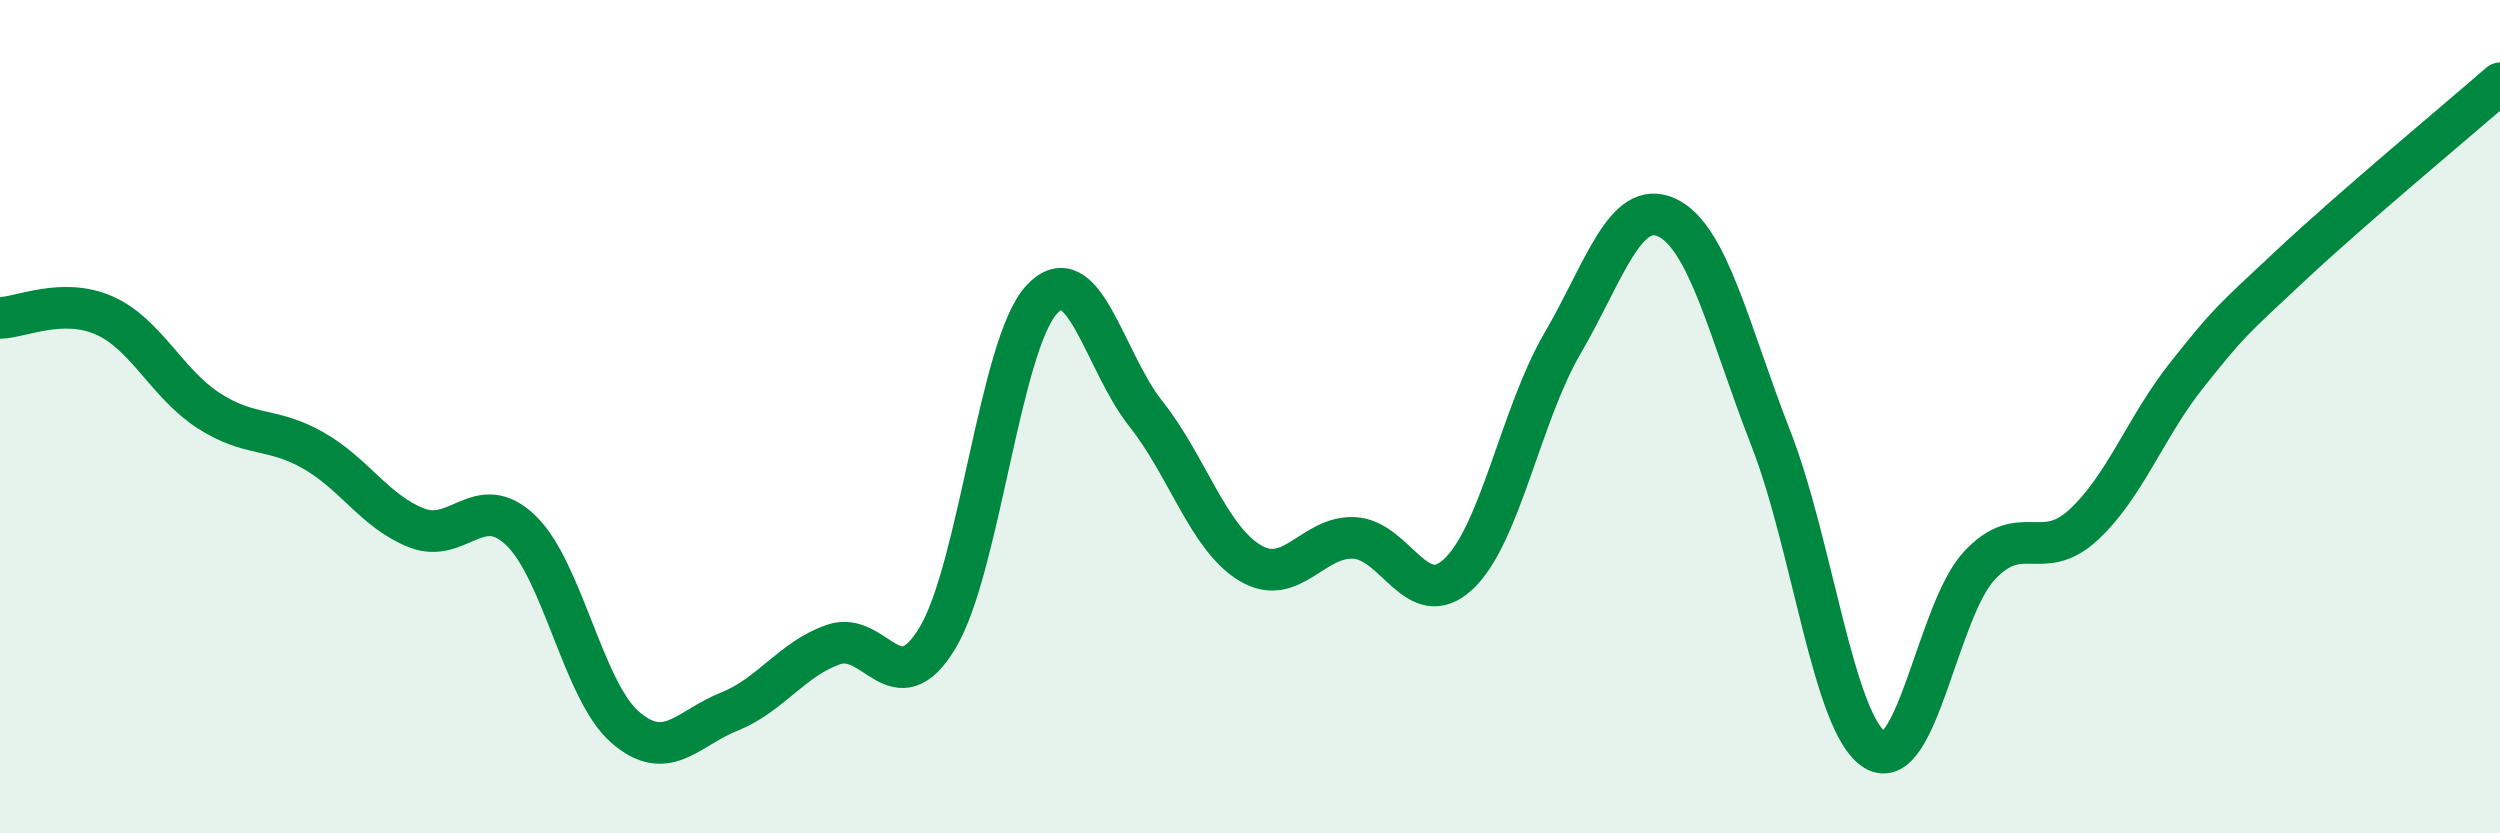
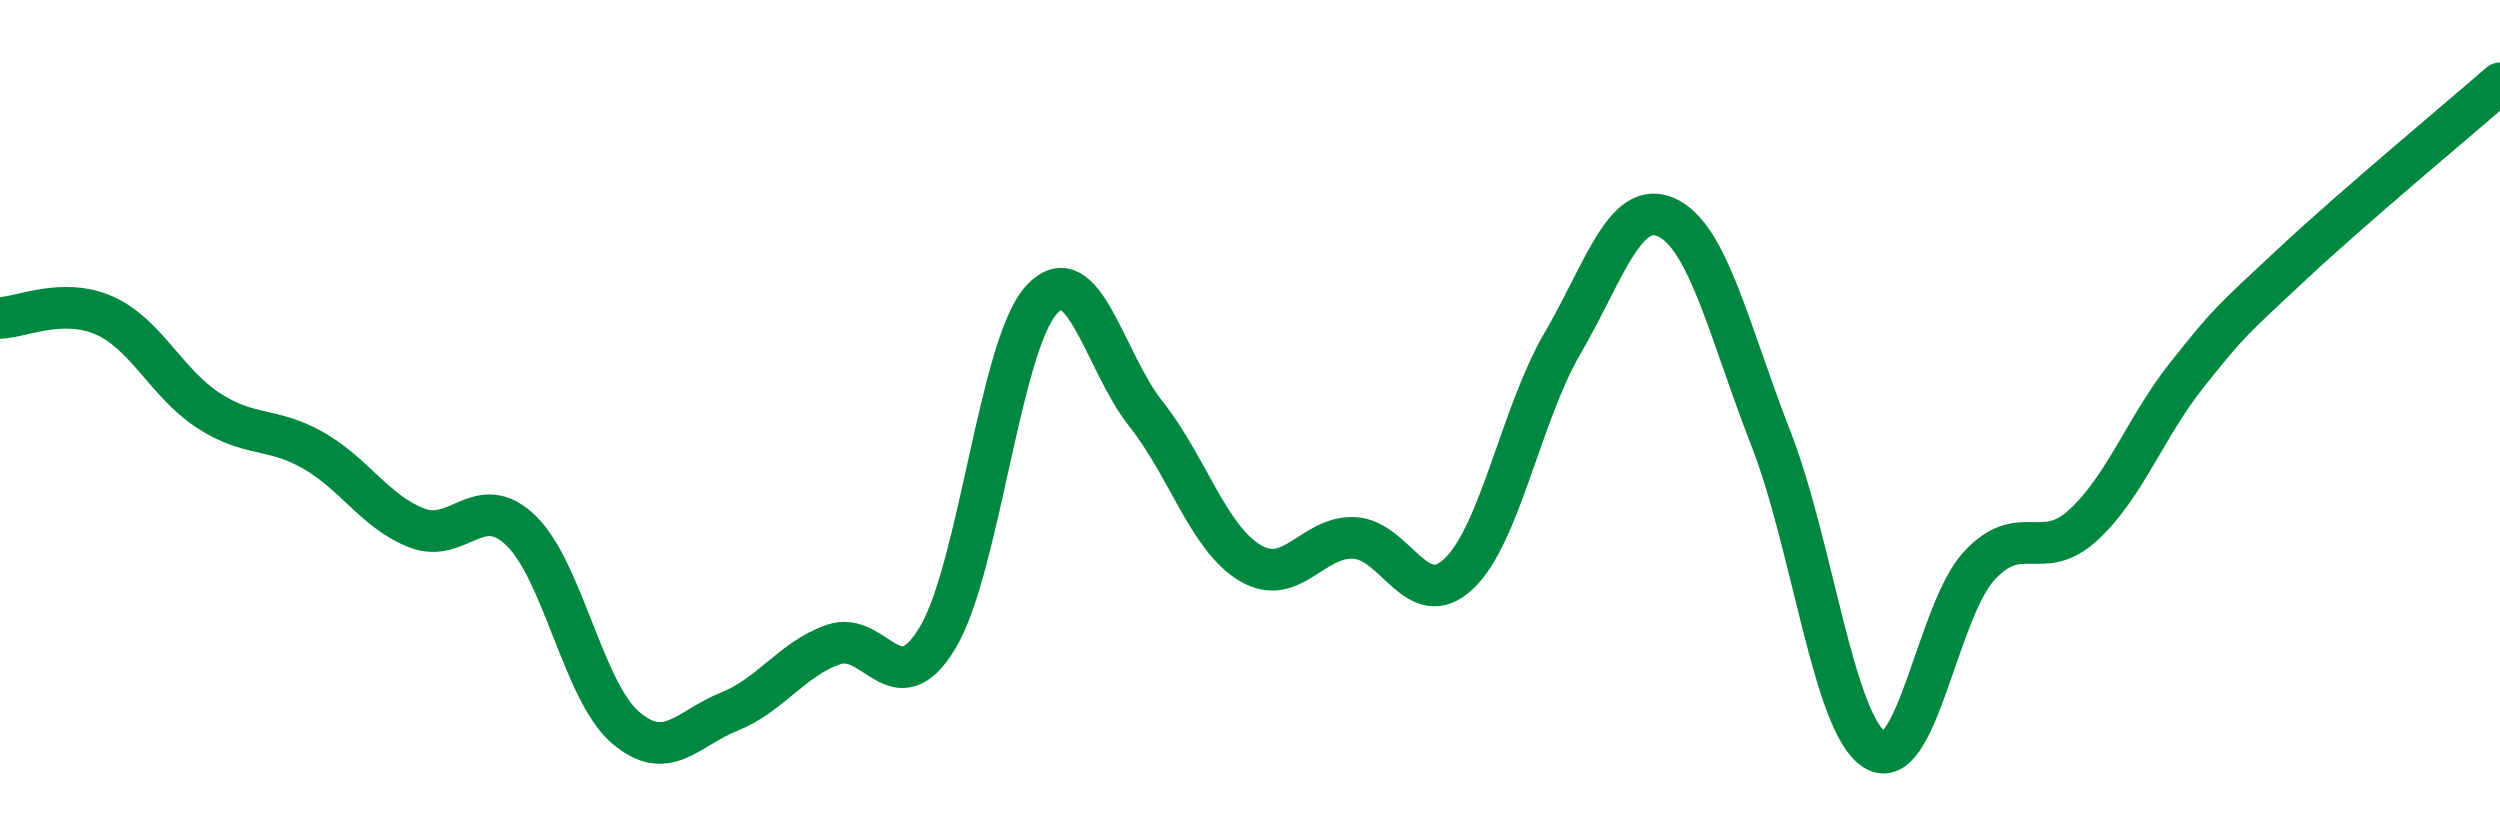
<svg xmlns="http://www.w3.org/2000/svg" width="60" height="20" viewBox="0 0 60 20">
-   <path d="M 0,7.63 C 0.5,7.62 1.5,7.13 2.5,7.57 C 3.5,8.01 4,9.2 5,9.85 C 6,10.5 6.5,10.24 7.5,10.8 C 8.5,11.36 9,12.28 10,12.67 C 11,13.06 11.5,11.77 12.5,12.73 C 13.5,13.69 14,16.58 15,17.45 C 16,18.32 16.5,17.48 17.5,17.08 C 18.5,16.68 19,15.82 20,15.47 C 21,15.12 21.5,16.97 22.5,15.31 C 23.5,13.65 24,8.27 25,7.19 C 26,6.11 26.5,8.67 27.5,9.93 C 28.5,11.19 29,12.91 30,13.51 C 31,14.11 31.5,12.86 32.5,12.91 C 33.5,12.96 34,14.71 35,13.78 C 36,12.85 36.5,9.95 37.5,8.24 C 38.5,6.53 39,4.76 40,5.22 C 41,5.68 41.5,7.96 42.5,10.52 C 43.5,13.08 44,17.39 45,18 C 46,18.61 46.5,14.66 47.5,13.58 C 48.5,12.5 49,13.52 50,12.6 C 51,11.68 51.5,10.23 52.5,8.98 C 53.5,7.73 53.5,7.75 55,6.35 C 56.5,4.95 59,2.87 60,2L60 20L0 20Z" fill="#008740" opacity="0.1" stroke-linecap="round" stroke-linejoin="round" />
  <path d="M 0,7.63 C 0.5,7.62 1.5,7.13 2.5,7.57 C 3.5,8.01 4,9.2 5,9.85 C 6,10.5 6.5,10.24 7.5,10.8 C 8.5,11.36 9,12.28 10,12.67 C 11,13.06 11.5,11.77 12.5,12.73 C 13.5,13.69 14,16.58 15,17.45 C 16,18.32 16.5,17.48 17.5,17.08 C 18.5,16.68 19,15.82 20,15.47 C 21,15.12 21.5,16.97 22.5,15.31 C 23.5,13.65 24,8.27 25,7.19 C 26,6.11 26.5,8.67 27.5,9.93 C 28.5,11.19 29,12.91 30,13.51 C 31,14.11 31.5,12.86 32.5,12.91 C 33.5,12.96 34,14.71 35,13.78 C 36,12.85 36.5,9.95 37.5,8.24 C 38.5,6.53 39,4.76 40,5.22 C 41,5.68 41.5,7.96 42.5,10.52 C 43.5,13.08 44,17.39 45,18 C 46,18.61 46.5,14.66 47.5,13.58 C 48.5,12.5 49,13.52 50,12.6 C 51,11.68 51.5,10.23 52.5,8.98 C 53.5,7.73 53.5,7.75 55,6.35 C 56.5,4.95 59,2.87 60,2" stroke="#008740" stroke-width="1" fill="none" stroke-linecap="round" stroke-linejoin="round" />
</svg>